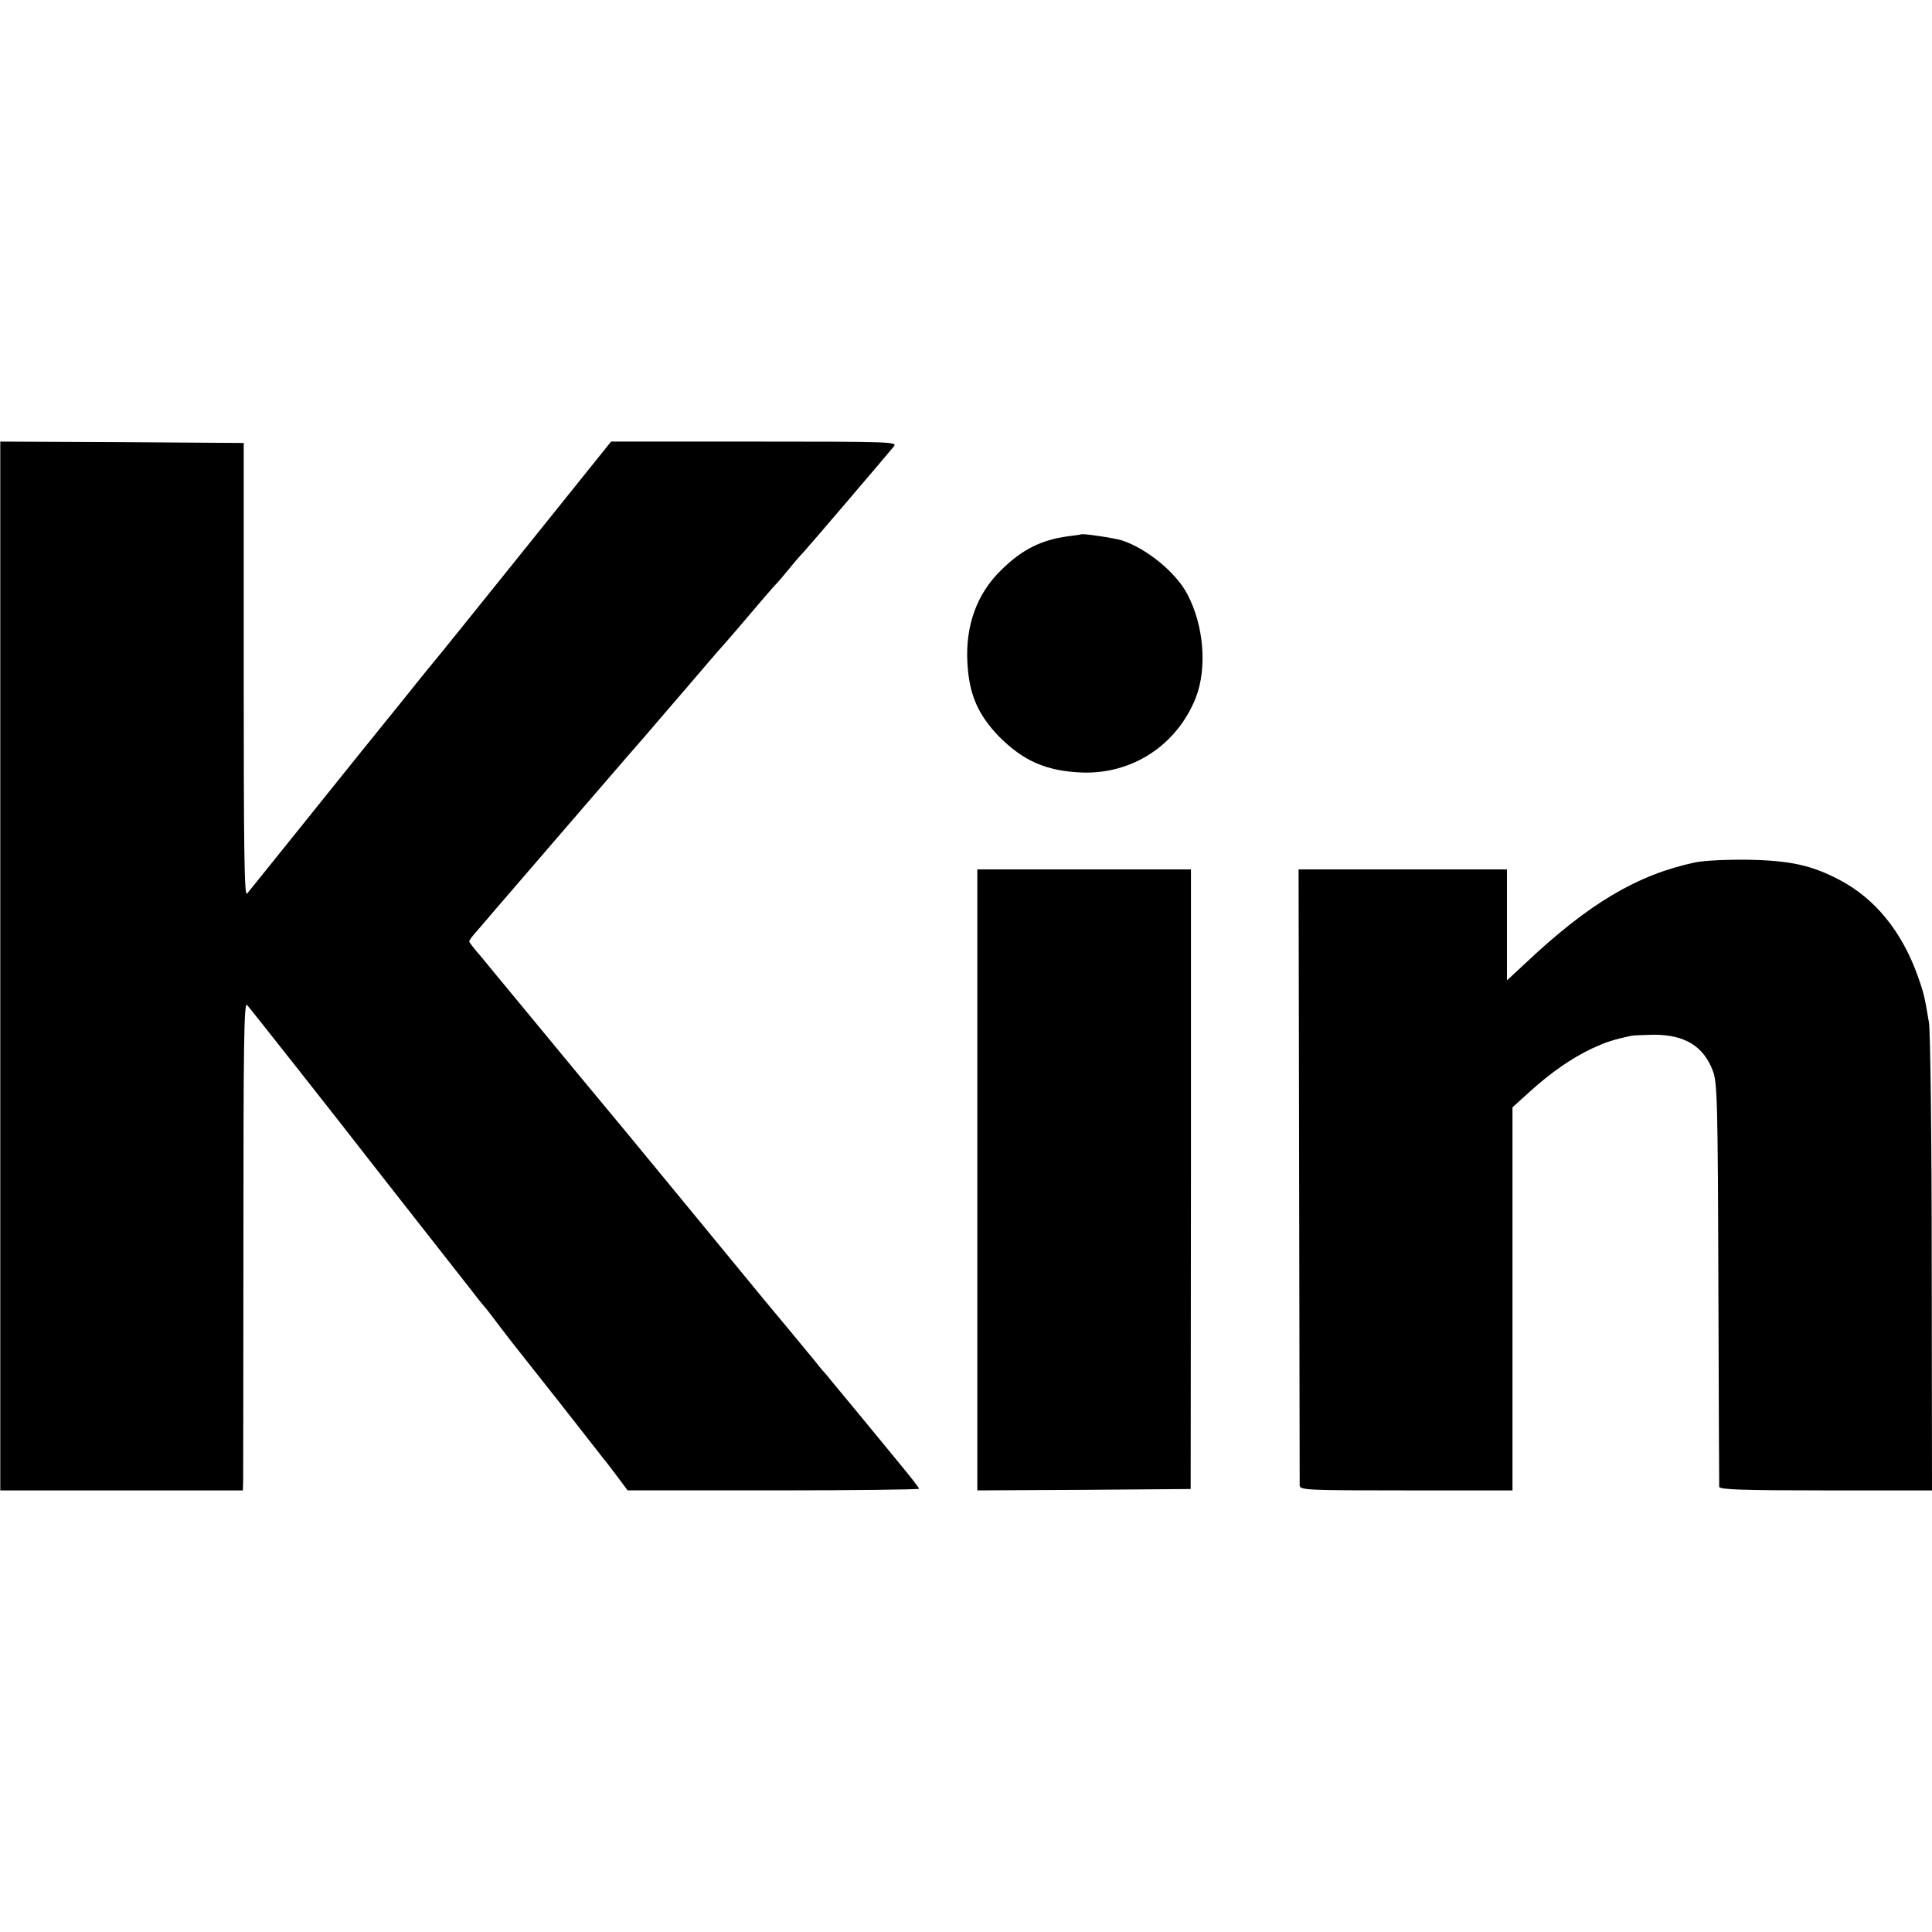
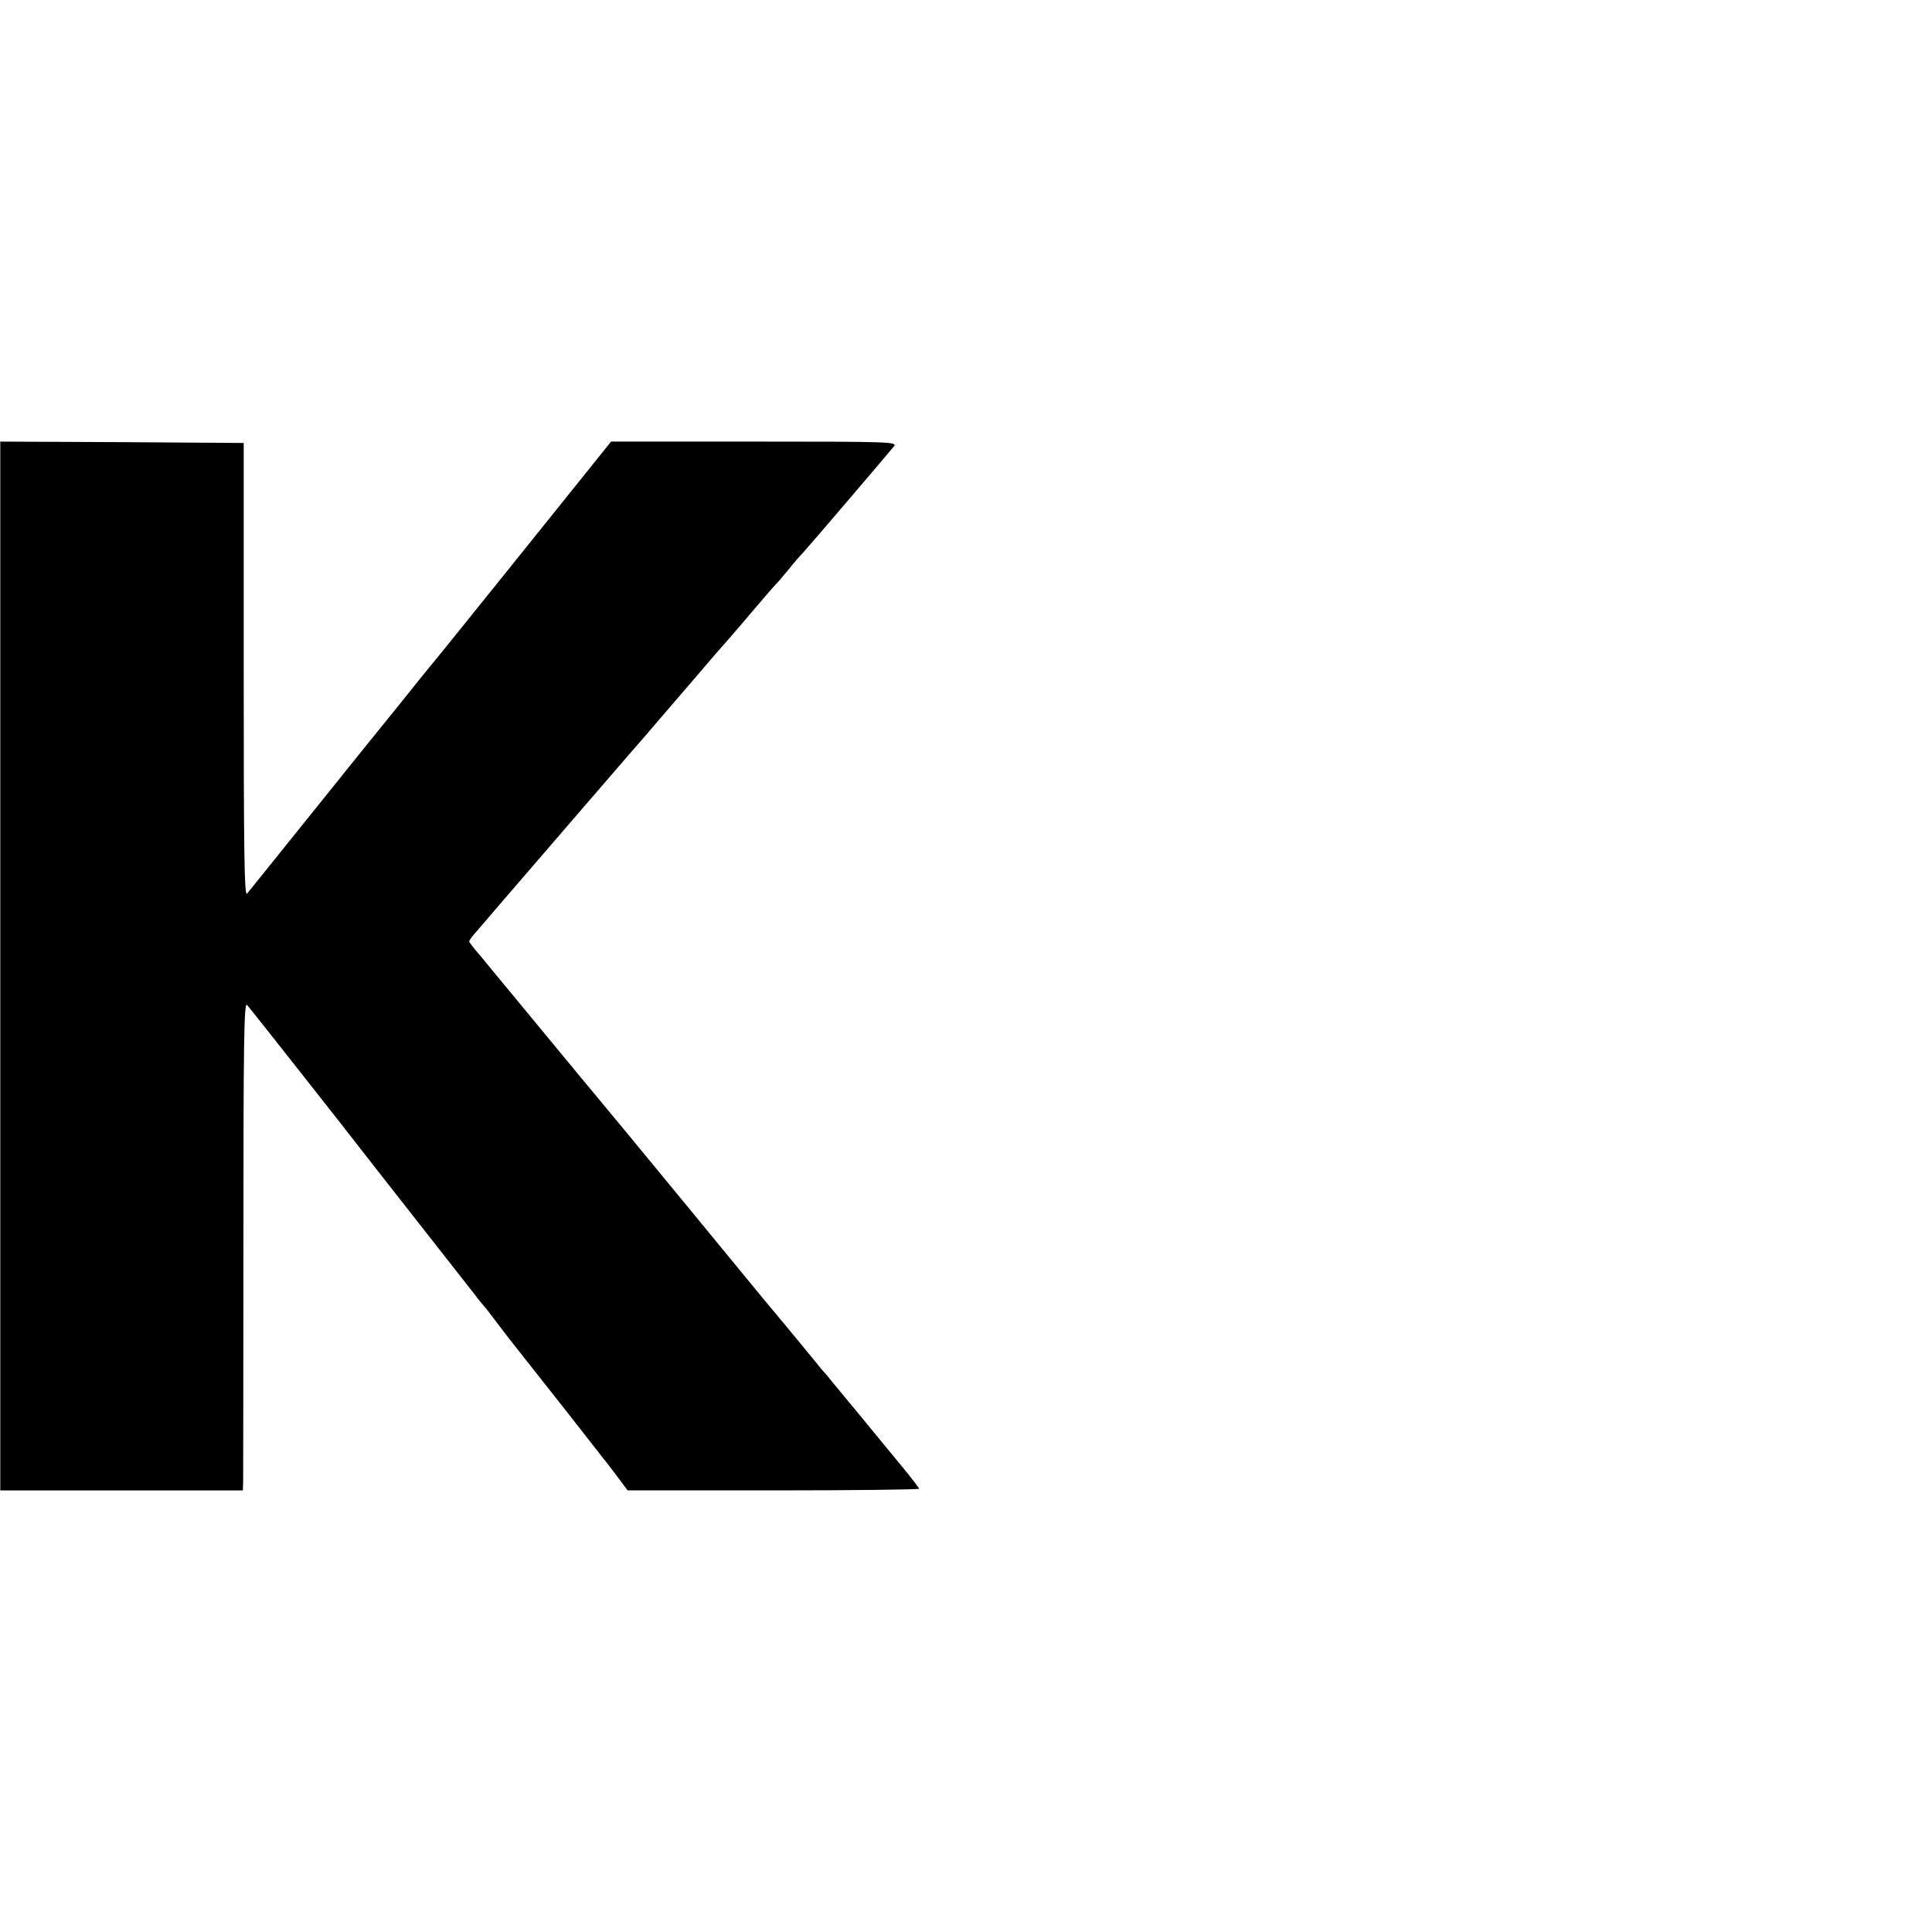
<svg xmlns="http://www.w3.org/2000/svg" version="1.0" width="700pt" height="700pt" viewBox="0 0 700 700" preserveAspectRatio="xMidYMid meet">
  <g transform="translate(0,700) scale(0.1,-0.1)" fill="#000000" stroke="none">
    <path d="M1 3500 l0 -1900 439 0 440 0 1 33 c0 17 1 416 1 886 0 699 2 851 13 840 12 -13 369 -466 425 -539 14 -18 103 -132 199 -254 95 -121 185 -236 200 -255 14 -19 31 -39 36 -45 6 -6 30 -38 55 -71 25 -33 53 -69 62 -80 9 -11 80 -101 158 -200 77 -99 147 -187 154 -197 8 -9 31 -39 52 -67 l38 -51 528 0 c290 0 528 3 528 6 0 3 -27 38 -59 77 -33 40 -105 128 -162 197 -57 69 -108 130 -113 137 -6 6 -25 28 -42 50 -41 50 -146 177 -189 228 -18 22 -153 186 -300 365 -147 179 -277 336 -289 350 -20 24 -90 108 -301 364 -50 60 -109 132 -132 160 -24 27 -43 52 -43 55 0 3 10 18 23 32 12 14 45 52 72 84 164 190 521 605 544 630 14 17 80 93 146 170 66 77 124 145 130 151 5 6 33 37 60 69 91 107 126 148 138 160 7 7 28 32 47 55 19 24 42 50 51 59 16 17 304 354 328 384 13 16 -13 17 -506 17 l-519 0 -314 -391 c-173 -215 -319 -397 -325 -403 -5 -6 -64 -78 -130 -161 -67 -82 -188 -233 -270 -335 -82 -102 -176 -219 -209 -260 -33 -41 -65 -81 -71 -88 -10 -11 -12 166 -12 810 l0 823 -441 3 -441 2 0 -1900z" />
-     <path d="M3917 5064 c-1 -1 -22 -4 -47 -7 -97 -13 -168 -48 -244 -124 -87 -85 -128 -200 -121 -333 6 -116 38 -189 115 -269 89 -89 172 -125 301 -130 183 -6 344 100 412 272 41 107 29 261 -31 374 -41 79 -148 166 -237 195 -29 9 -143 26 -148 22z" />
-     <path d="M6140 3875 c-209 -45 -384 -149 -612 -364 l-68 -63 0 201 0 201 -377 0 -378 0 2 -1108 c1 -609 2 -1115 2 -1124 1 -17 26 -18 386 -18 l385 0 0 694 0 694 63 57 c75 68 152 122 227 157 48 22 74 31 140 45 8 2 45 3 82 4 112 0 180 -41 214 -131 16 -41 18 -113 20 -770 1 -399 3 -731 3 -737 1 -10 85 -13 386 -13 l385 0 -1 823 c0 452 -5 845 -10 872 -16 97 -20 111 -41 170 -58 161 -154 279 -283 347 -101 53 -178 70 -330 73 -82 1 -163 -3 -195 -10z" />
-     <path d="M3541 2725 l0 -1125 386 2 387 3 1 1123 0 1122 -387 0 -387 0 0 -1125z" />
  </g>
</svg>